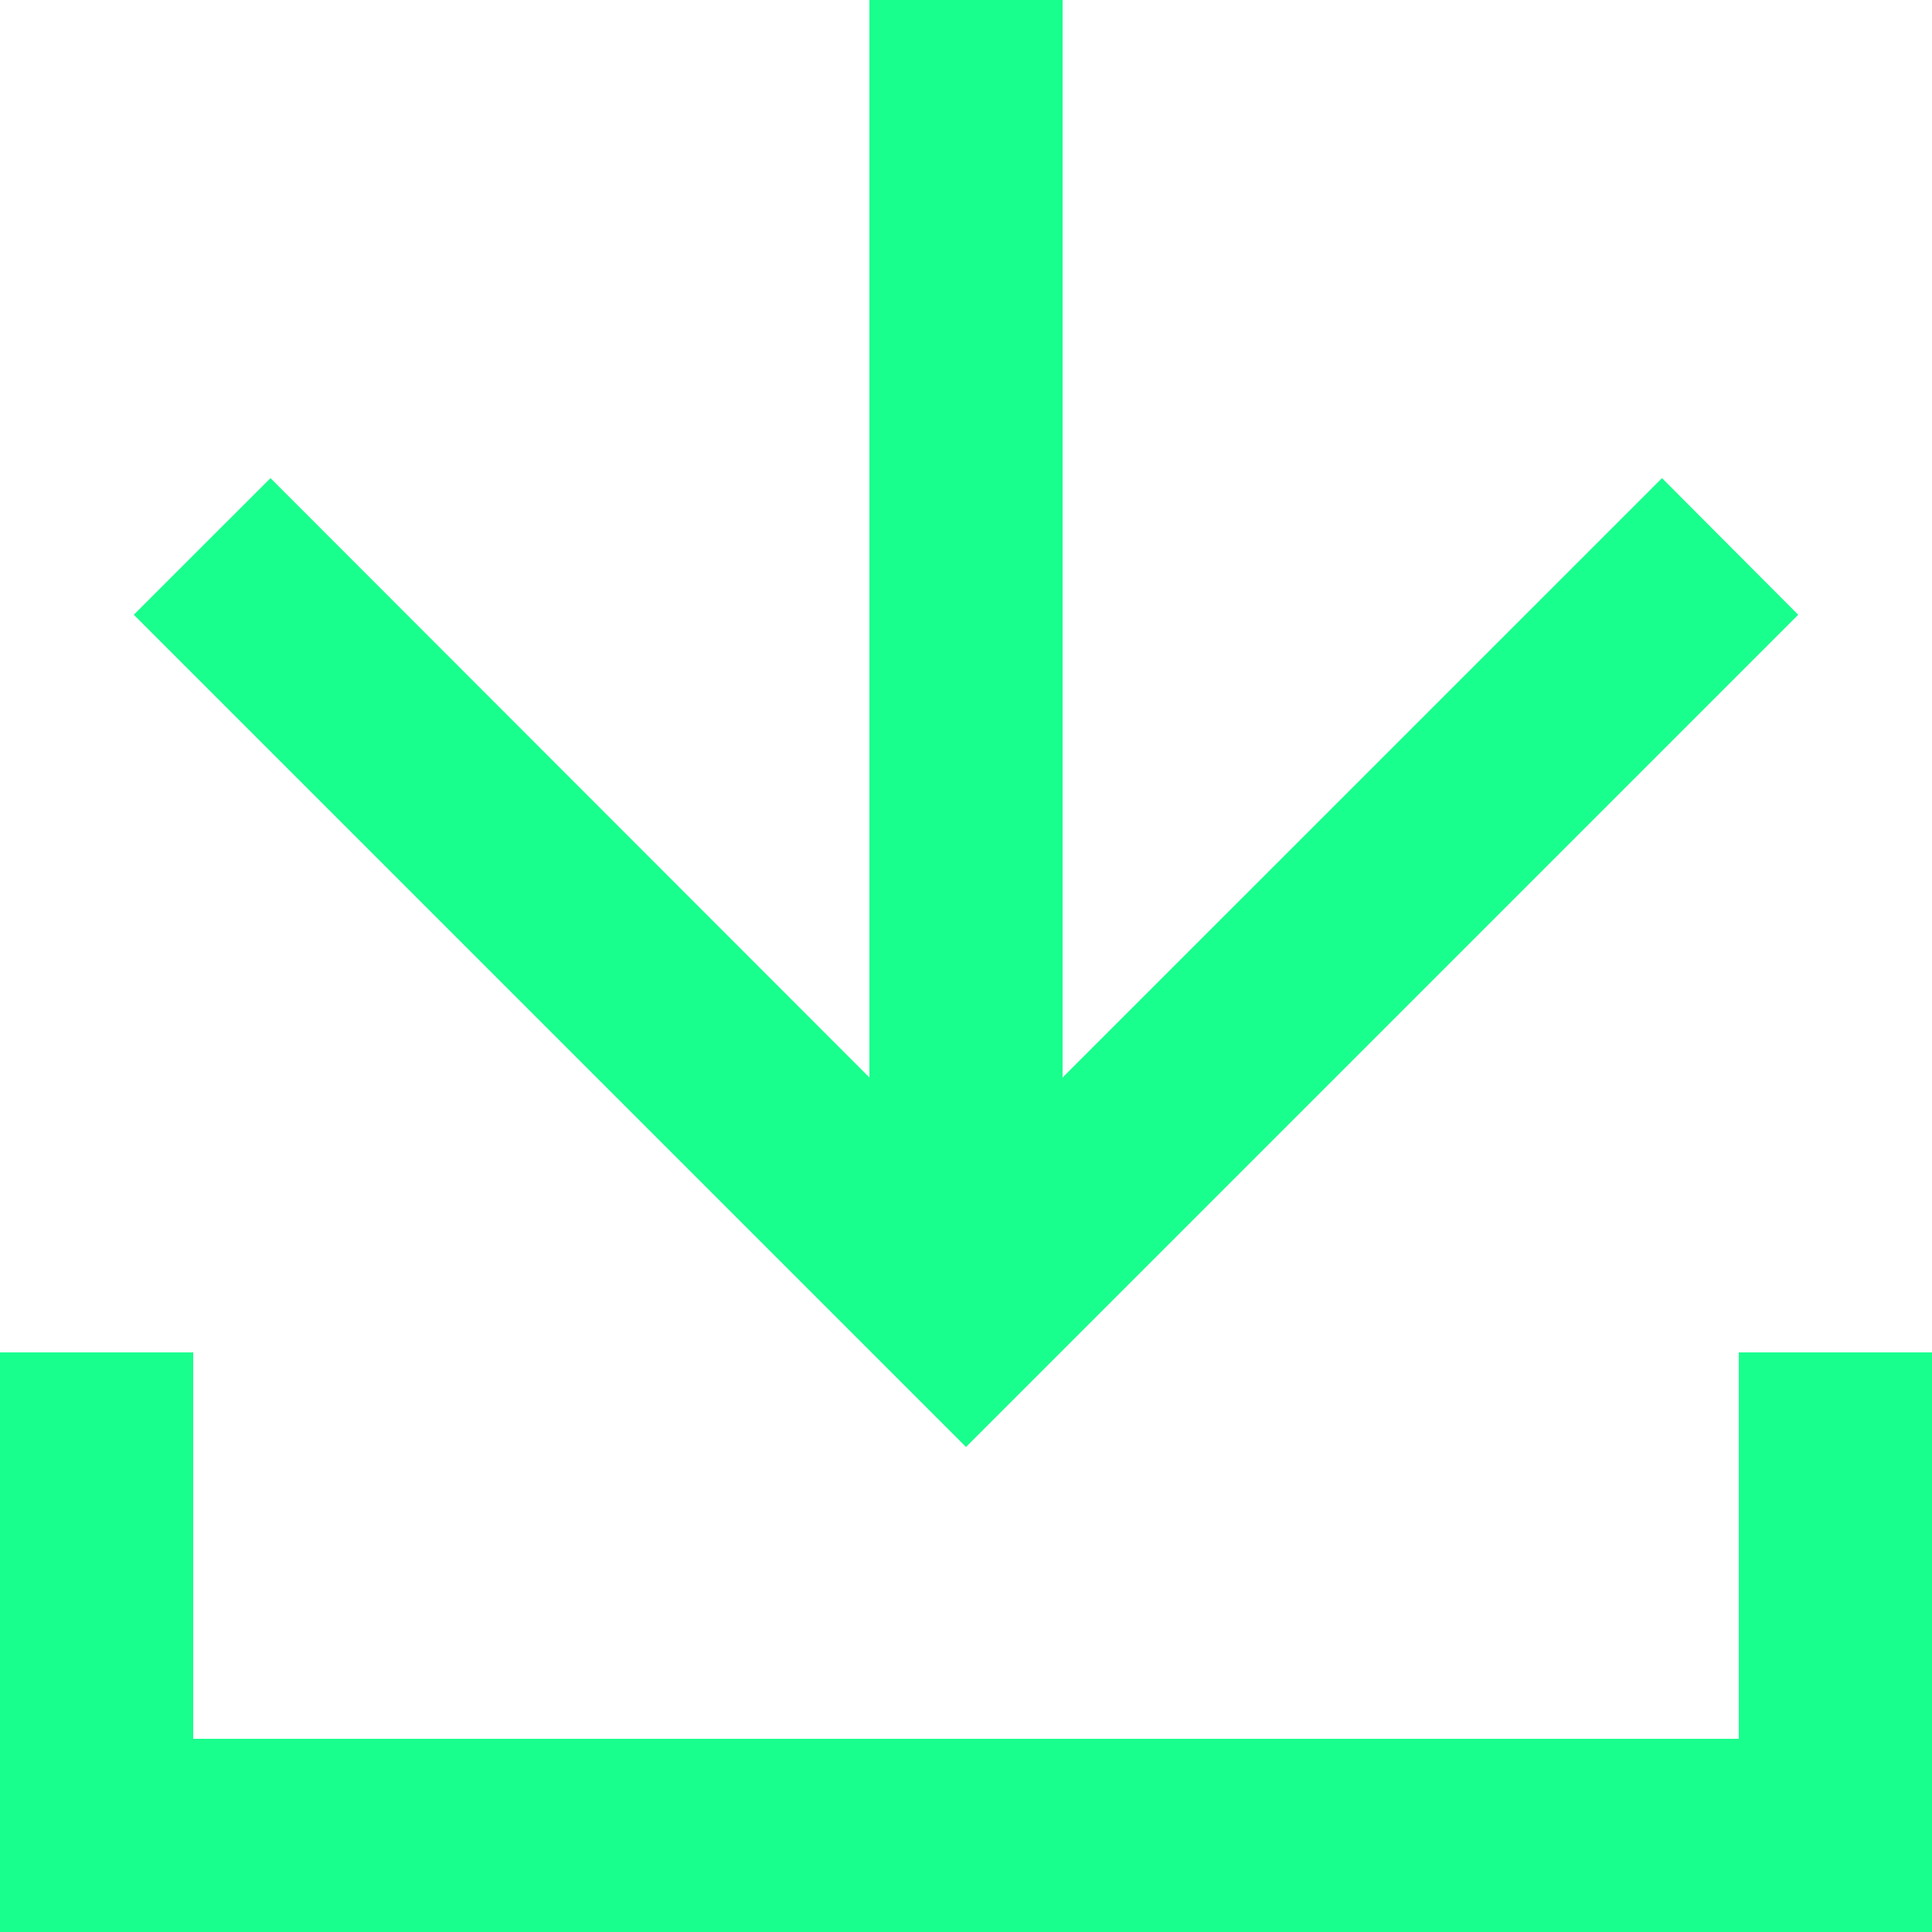
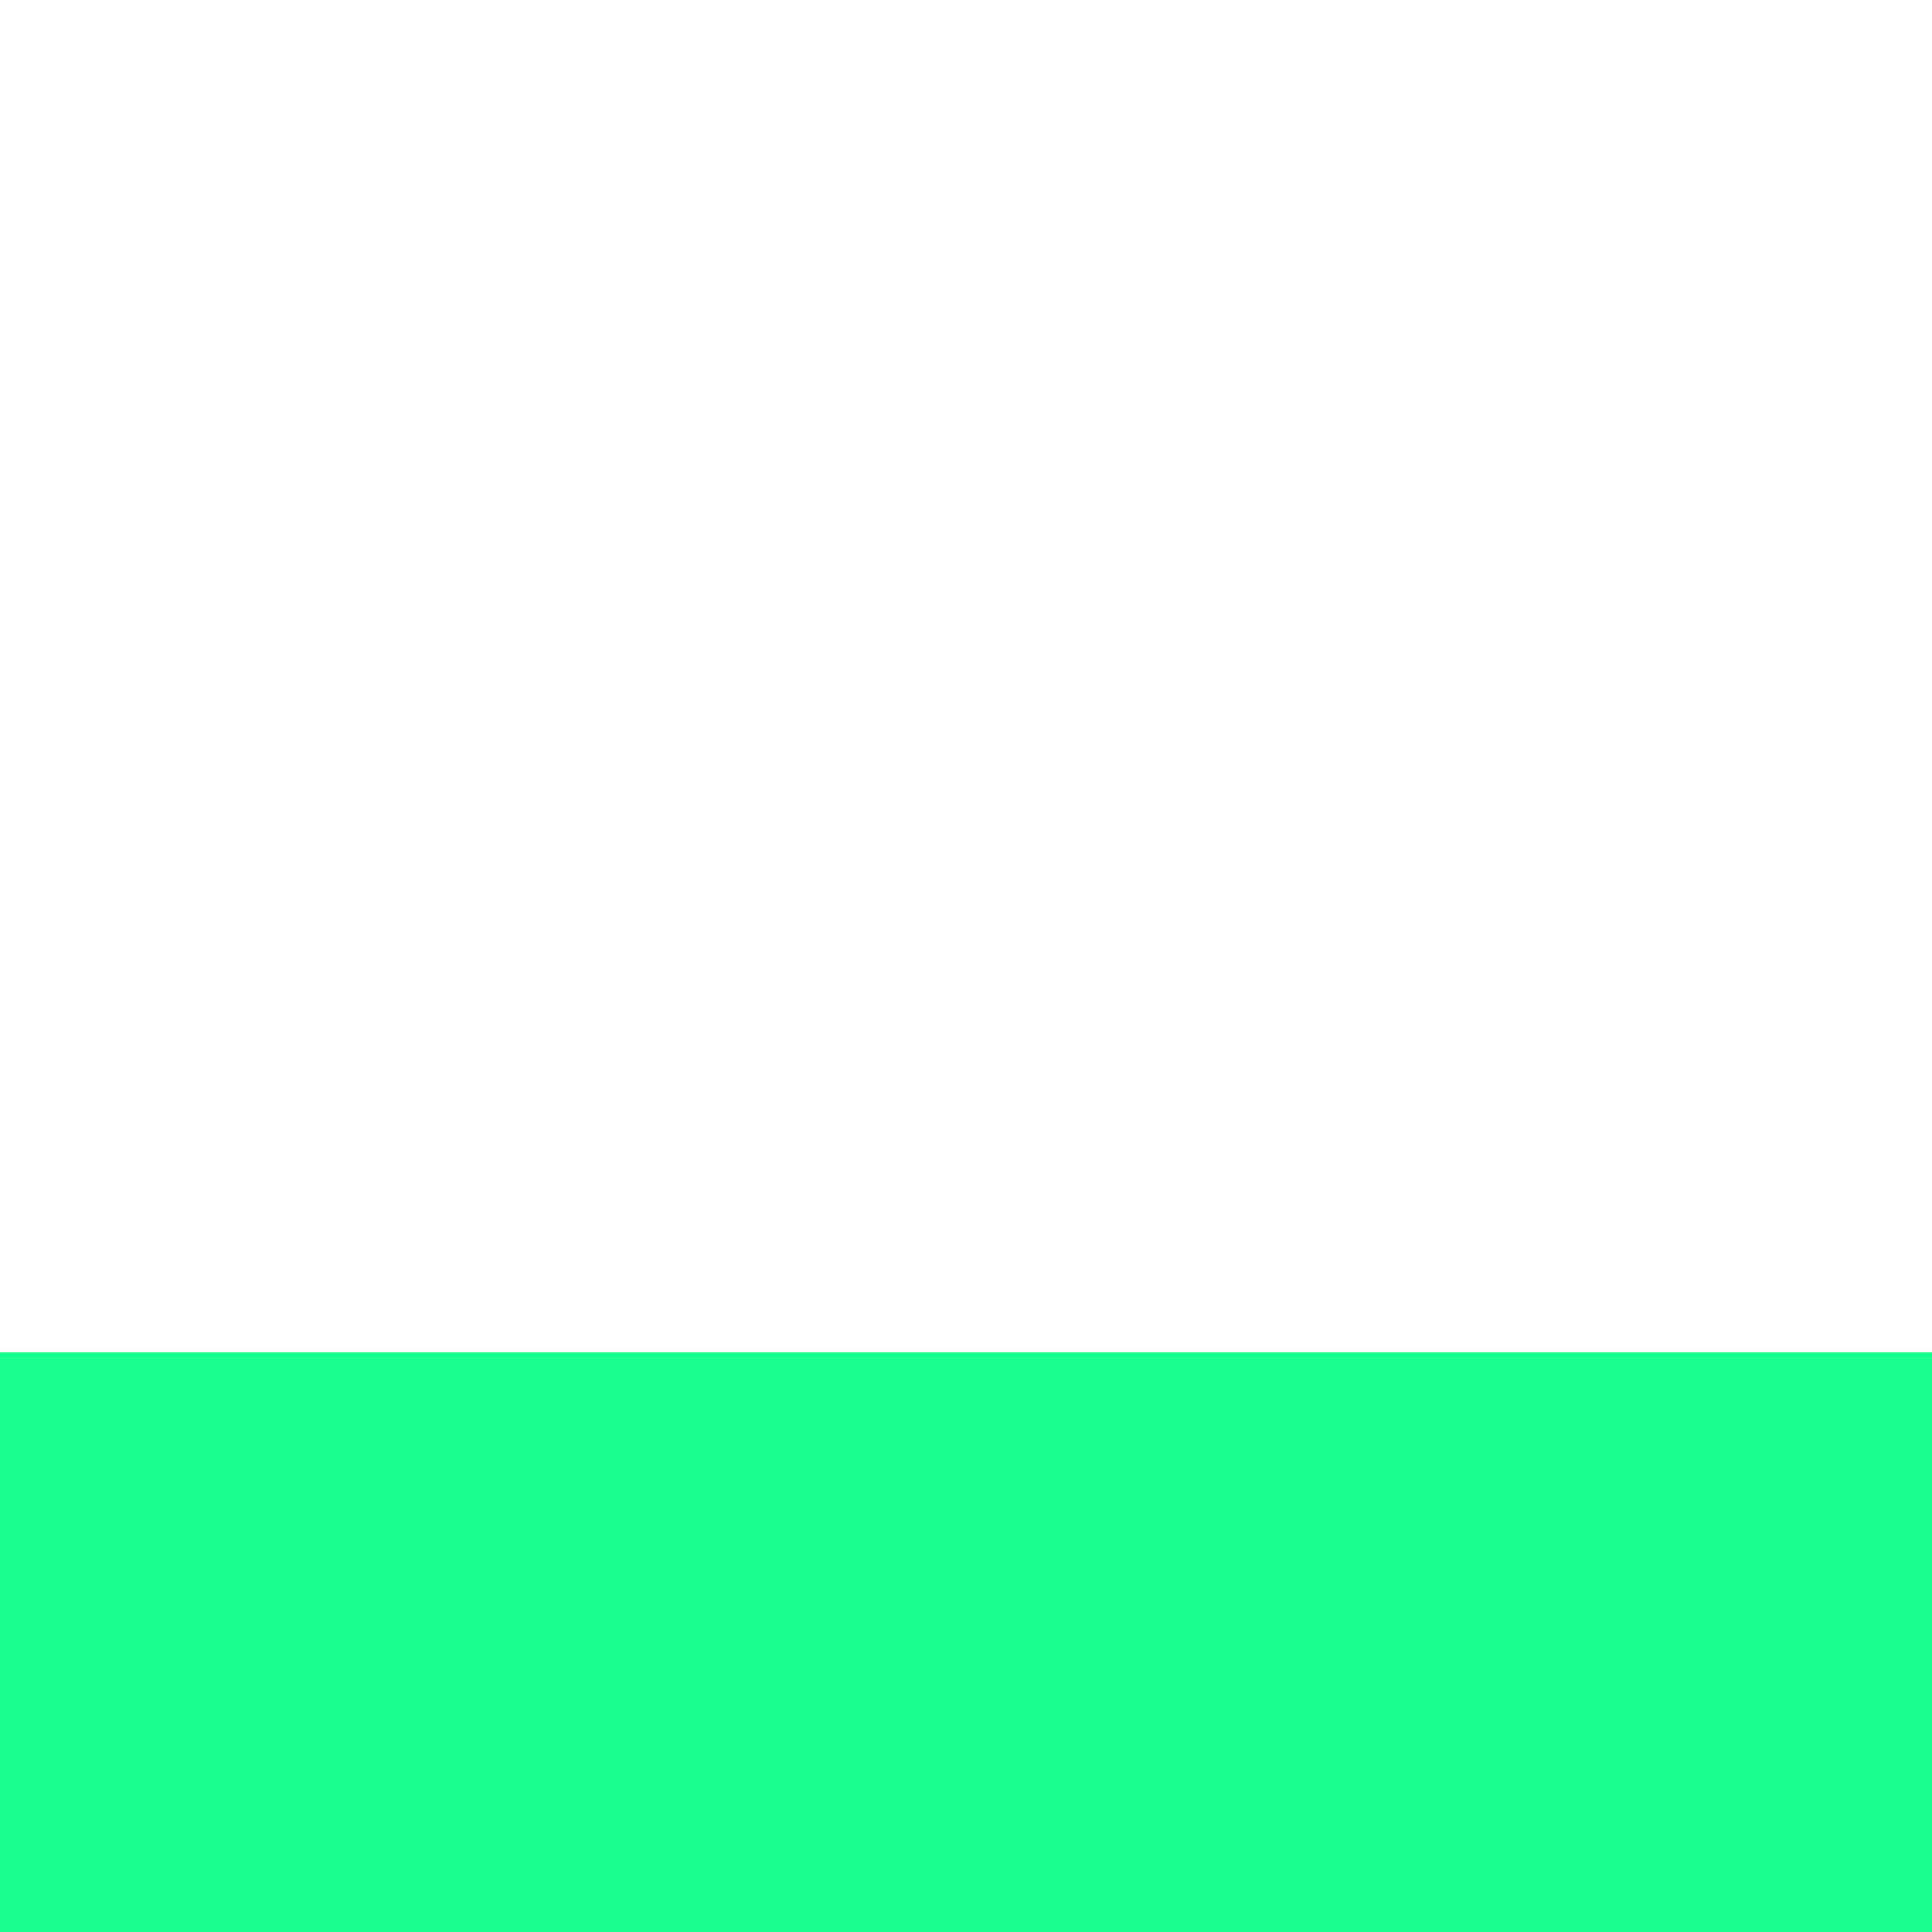
<svg xmlns="http://www.w3.org/2000/svg" width="40" height="40" viewBox="0 0 40 40">
  <g id="그룹_1649" data-name="그룹 1649" transform="translate(-899 -10054)">
    <g id="그룹_2129" data-name="그룹 2129" transform="translate(-118.708)">
-       <path id="패스_360" data-name="패스 360" d="M973.375,8376.562l-17.23,17.23-17.23-17.23,2.83-2.829,12.4,12.409v-22.308h4v22.308l12.41-12.409Z" transform="translate(81.563 1690.166)" fill="#19ff8d" />
-       <path id="패스_361" data-name="패스 361" d="M976.145,8391.834v12h-40v-12h4v8h32v-8Z" transform="translate(81.563 1690.166)" fill="#19ff8d" />
+       <path id="패스_361" data-name="패스 361" d="M976.145,8391.834v12h-40v-12h4v8v-8Z" transform="translate(81.563 1690.166)" fill="#19ff8d" />
    </g>
  </g>
</svg>